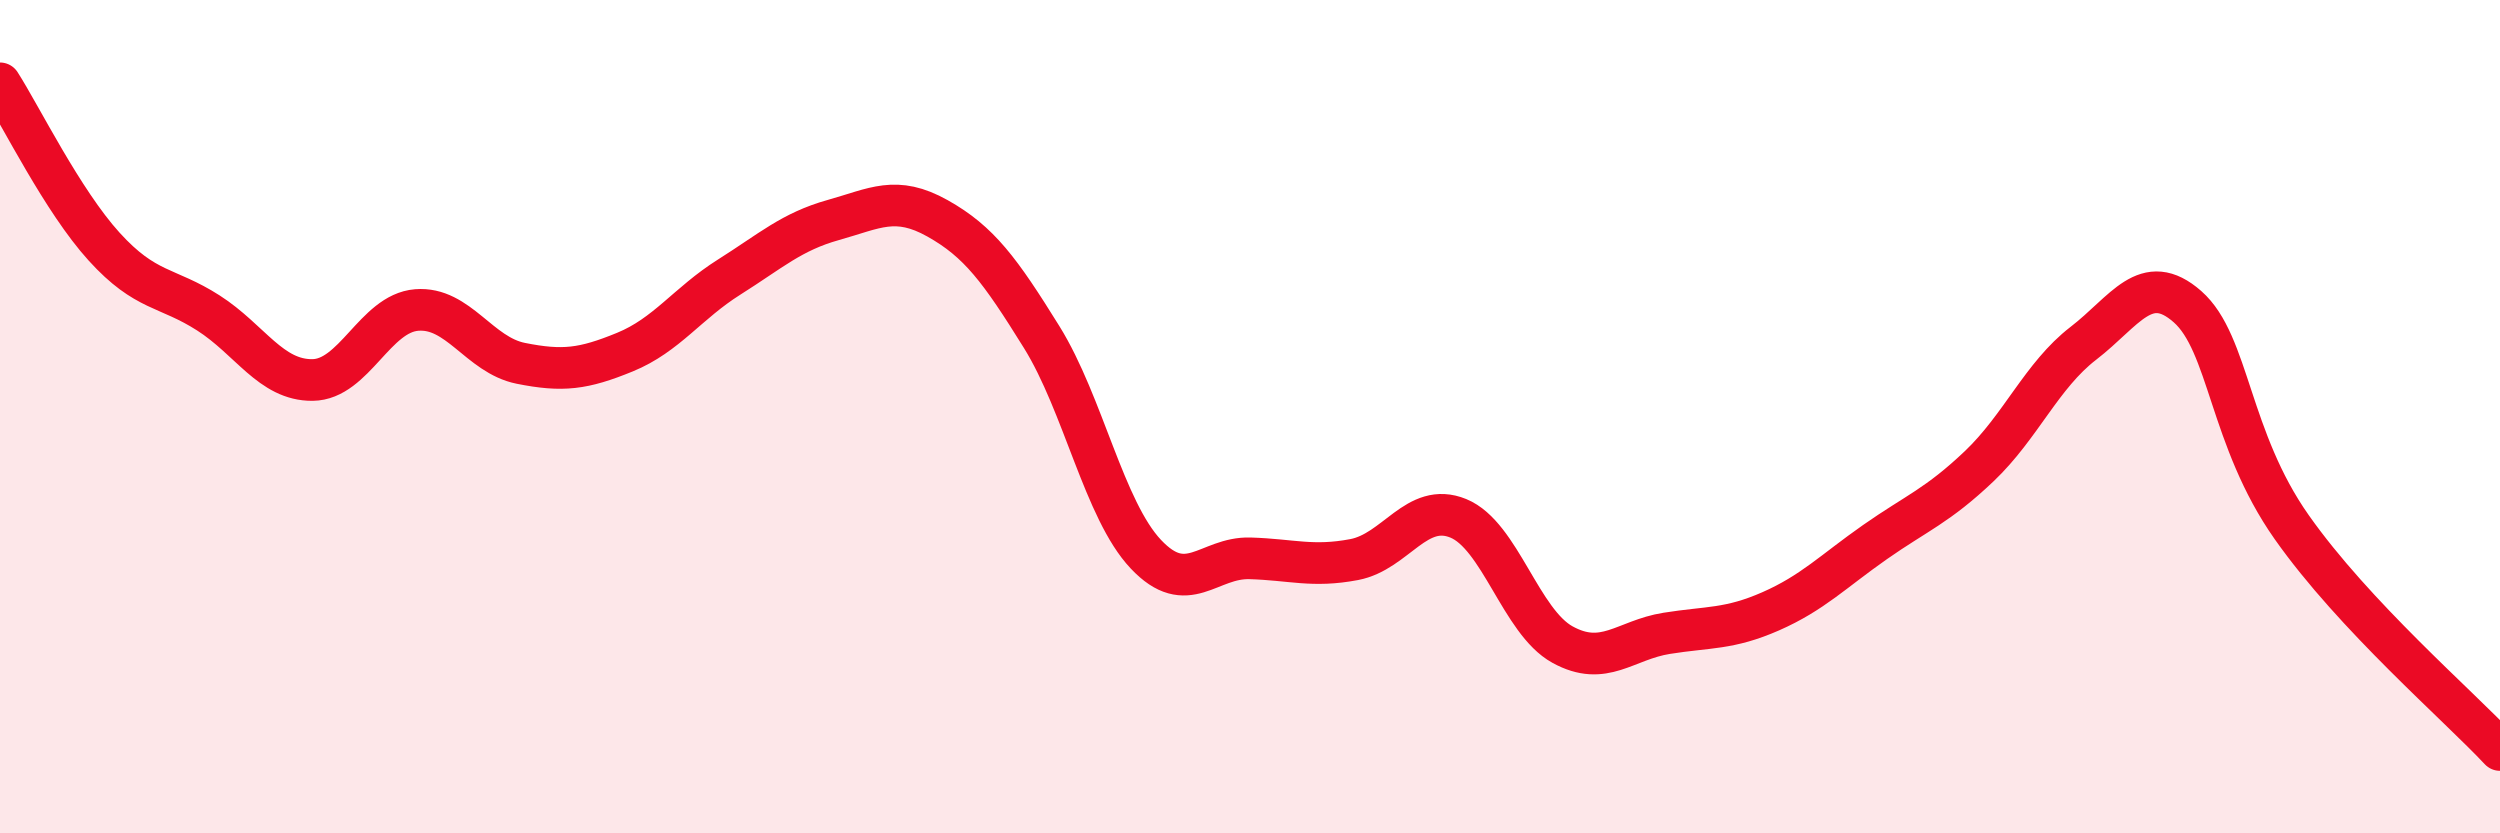
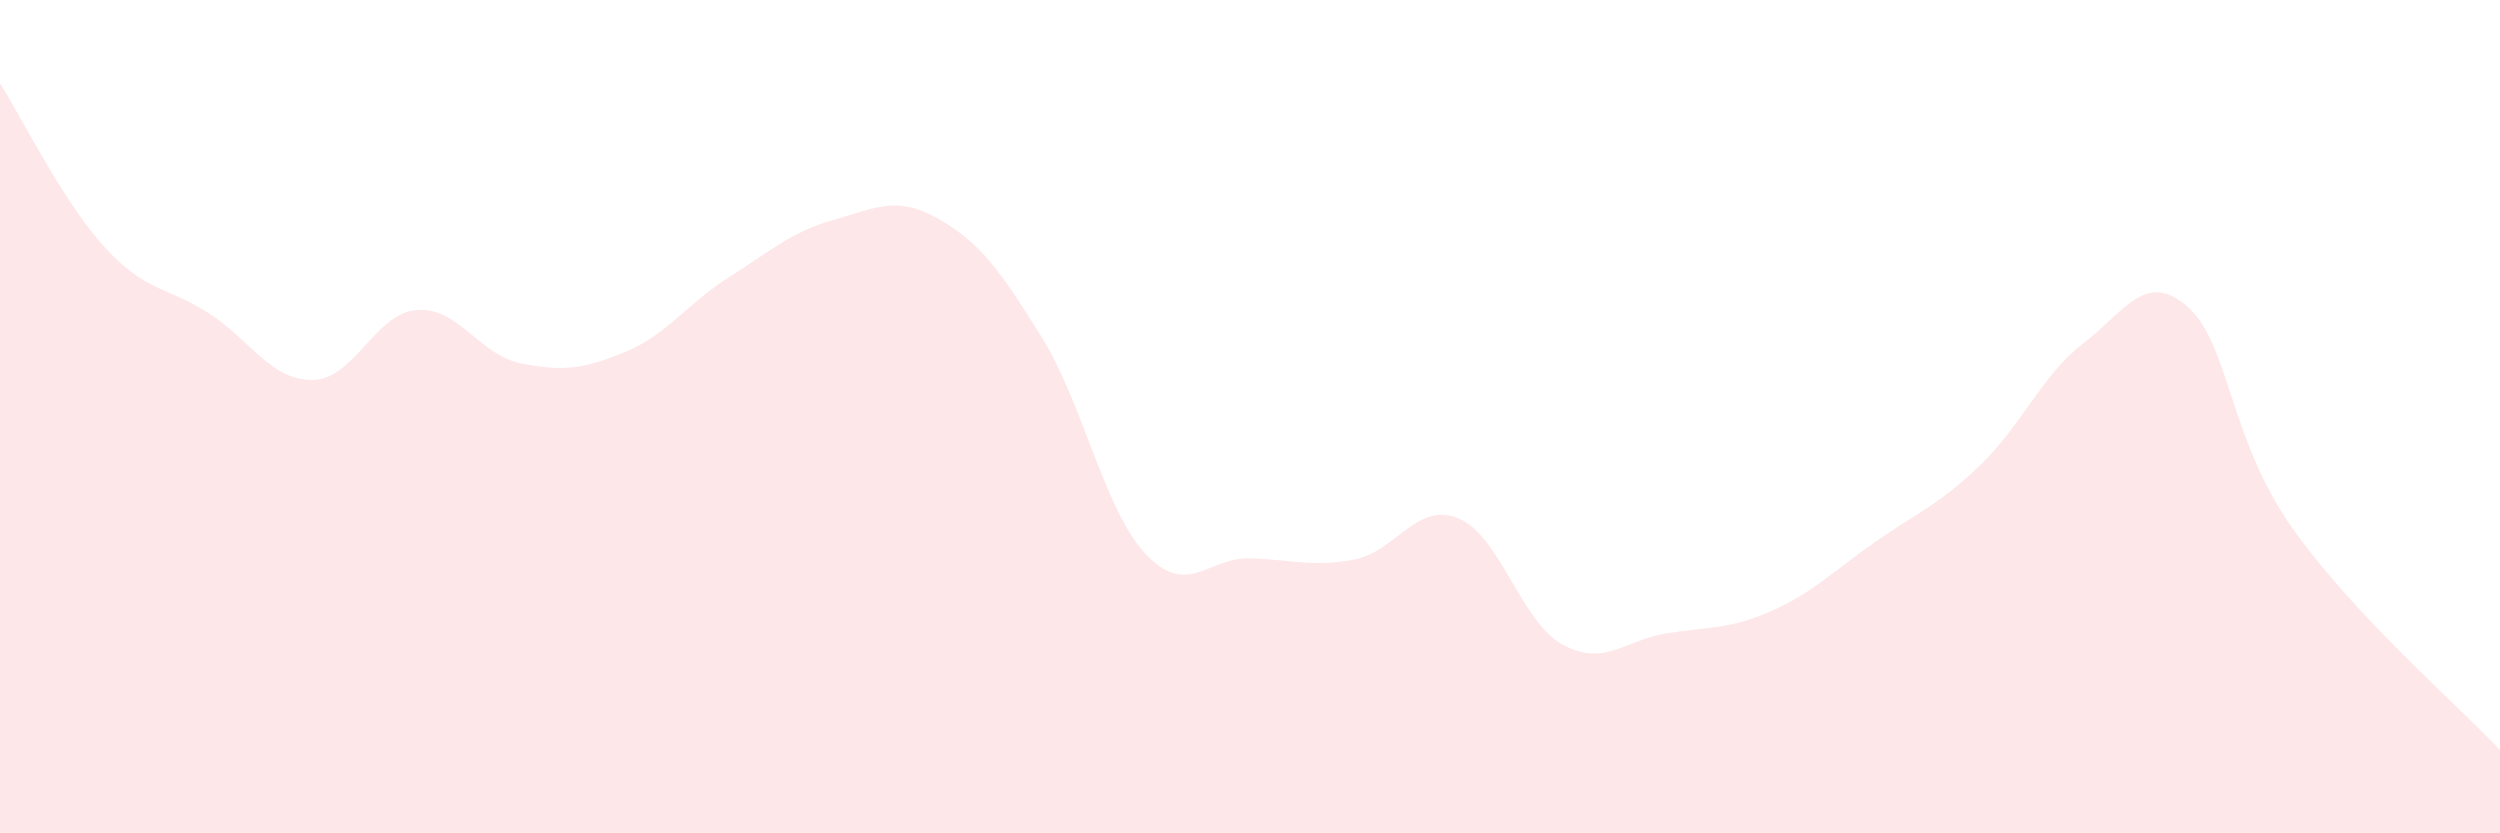
<svg xmlns="http://www.w3.org/2000/svg" width="60" height="20" viewBox="0 0 60 20">
  <path d="M 0,2 C 0.5,2.78 1.5,4.82 2.5,5.92 C 3.5,7.02 4,6.87 5,7.51 C 6,8.15 6.5,9.13 7.5,9.12 C 8.5,9.11 9,7.52 10,7.44 C 11,7.36 11.5,8.52 12.5,8.72 C 13.5,8.92 14,8.86 15,8.45 C 16,8.04 16.5,7.28 17.5,6.65 C 18.5,6.02 19,5.56 20,5.28 C 21,5 21.5,4.68 22.5,5.24 C 23.5,5.8 24,6.48 25,8.09 C 26,9.7 26.5,12.24 27.5,13.3 C 28.5,14.36 29,13.37 30,13.4 C 31,13.43 31.5,13.62 32.5,13.43 C 33.5,13.24 34,12.03 35,12.44 C 36,12.85 36.5,14.92 37.5,15.47 C 38.5,16.02 39,15.36 40,15.2 C 41,15.04 41.5,15.11 42.5,14.67 C 43.5,14.23 44,13.71 45,13.01 C 46,12.31 46.5,12.14 47.5,11.19 C 48.5,10.24 49,9.01 50,8.24 C 51,7.47 51.5,6.48 52.5,7.36 C 53.5,8.24 53.5,10.52 55,12.65 C 56.5,14.78 59,16.93 60,18L60 20L0 20Z" fill="#EB0A25" opacity="0.1" stroke-linecap="round" stroke-linejoin="round" />
-   <path d="M 0,2 C 0.5,2.78 1.5,4.82 2.5,5.92 C 3.5,7.02 4,6.87 5,7.51 C 6,8.15 6.5,9.13 7.5,9.12 C 8.5,9.11 9,7.52 10,7.44 C 11,7.36 11.5,8.52 12.5,8.72 C 13.5,8.92 14,8.86 15,8.45 C 16,8.04 16.5,7.28 17.5,6.65 C 18.5,6.02 19,5.56 20,5.28 C 21,5 21.5,4.68 22.5,5.24 C 23.5,5.8 24,6.48 25,8.09 C 26,9.7 26.5,12.24 27.5,13.3 C 28.5,14.36 29,13.37 30,13.4 C 31,13.43 31.5,13.62 32.5,13.43 C 33.5,13.24 34,12.03 35,12.44 C 36,12.85 36.5,14.92 37.5,15.47 C 38.5,16.02 39,15.36 40,15.2 C 41,15.04 41.5,15.11 42.5,14.67 C 43.5,14.23 44,13.71 45,13.01 C 46,12.31 46.5,12.14 47.5,11.19 C 48.5,10.24 49,9.01 50,8.24 C 51,7.47 51.5,6.48 52.5,7.36 C 53.5,8.24 53.5,10.52 55,12.65 C 56.5,14.78 59,16.93 60,18" stroke="#EB0A25" stroke-width="1" fill="none" stroke-linecap="round" stroke-linejoin="round" />
</svg>